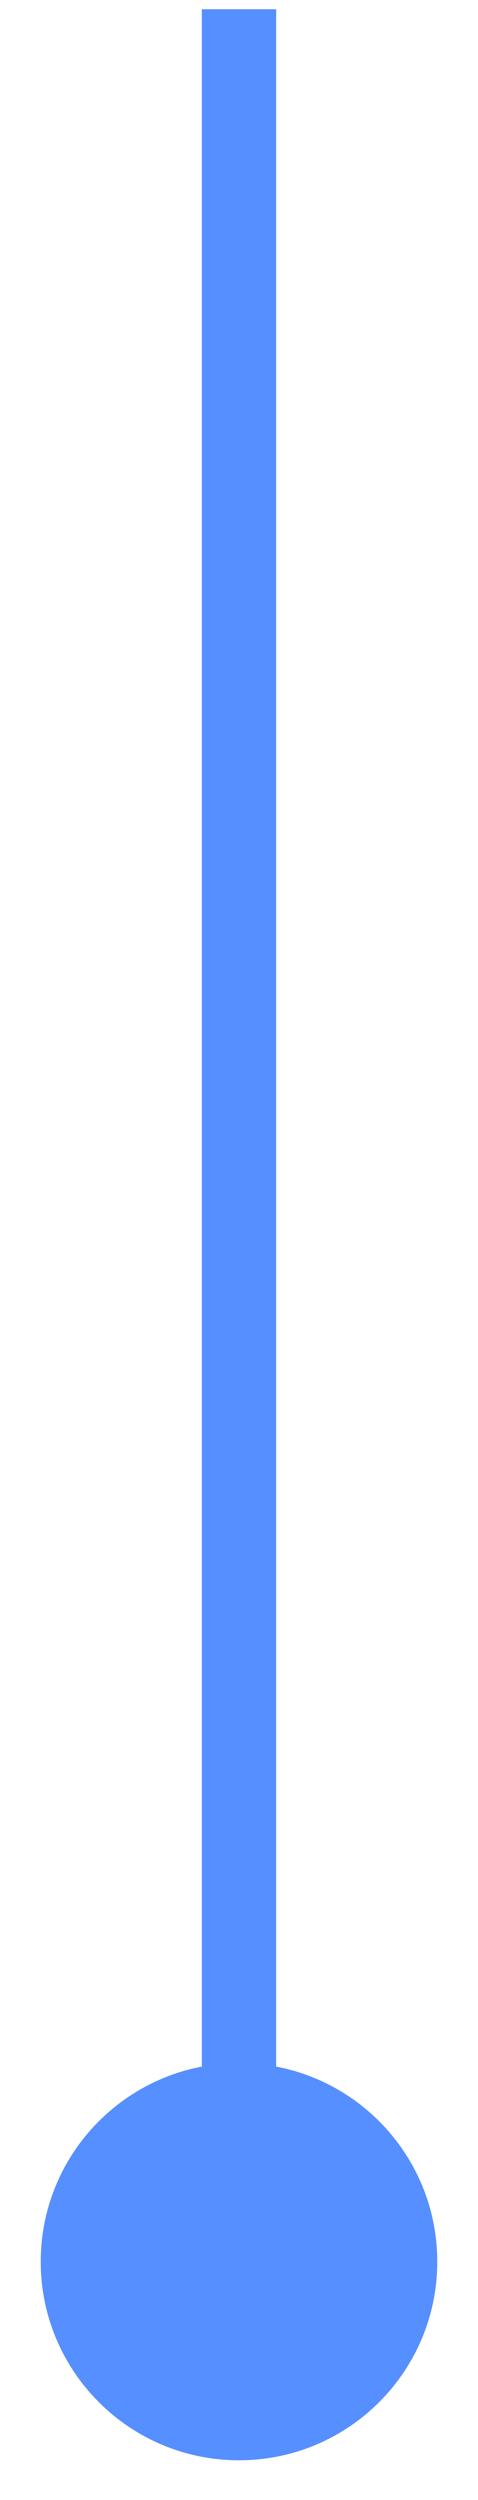
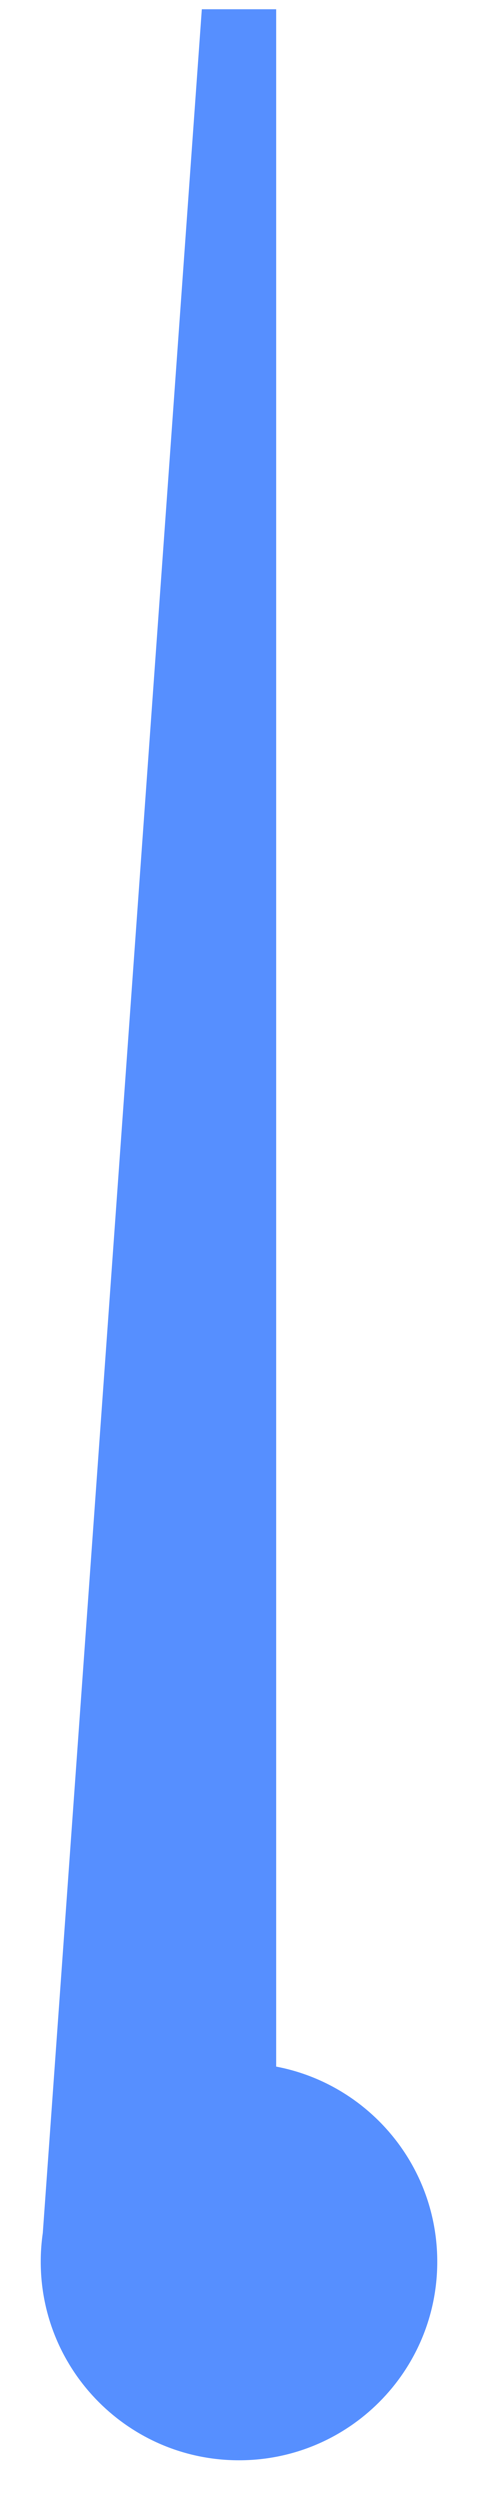
<svg xmlns="http://www.w3.org/2000/svg" width="9" height="47" viewBox="0 0 9 47" fill="none">
-   <path d="M0.767 42.522C0.767 44.583 2.438 46.255 4.5 46.255C6.562 46.255 8.233 44.583 8.233 42.522C8.233 40.46 6.562 38.788 4.5 38.788C2.438 38.788 0.767 40.46 0.767 42.522ZM3.8 0.174V42.522H5.2V0.174H3.8Z" fill="#568FFF" />
+   <path d="M0.767 42.522C0.767 44.583 2.438 46.255 4.5 46.255C6.562 46.255 8.233 44.583 8.233 42.522C8.233 40.46 6.562 38.788 4.5 38.788C2.438 38.788 0.767 40.46 0.767 42.522ZV42.522H5.2V0.174H3.8Z" fill="#568FFF" />
</svg>